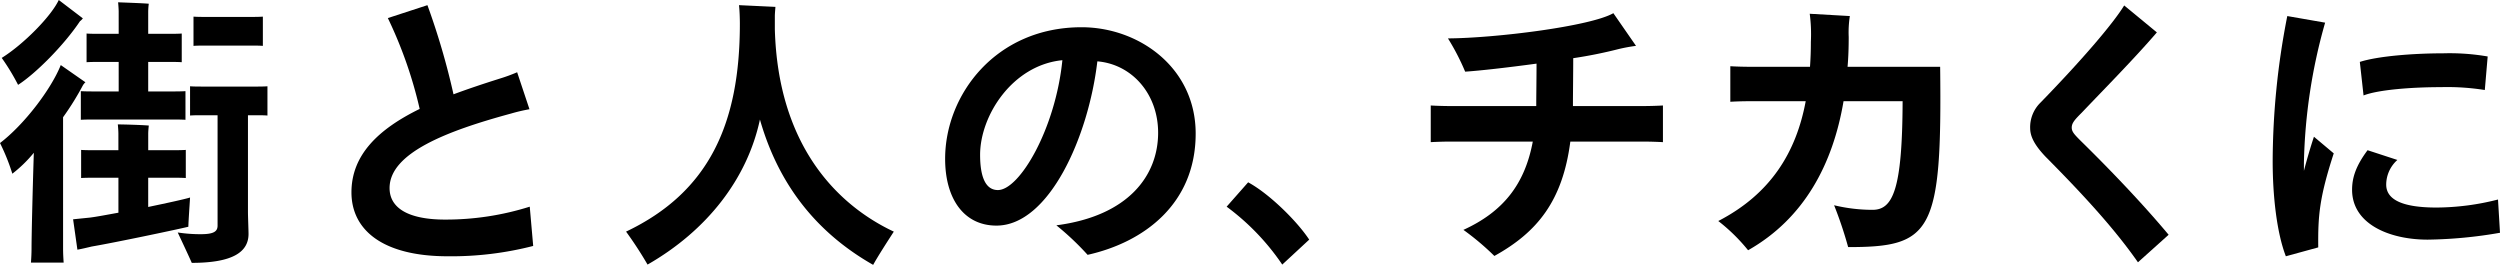
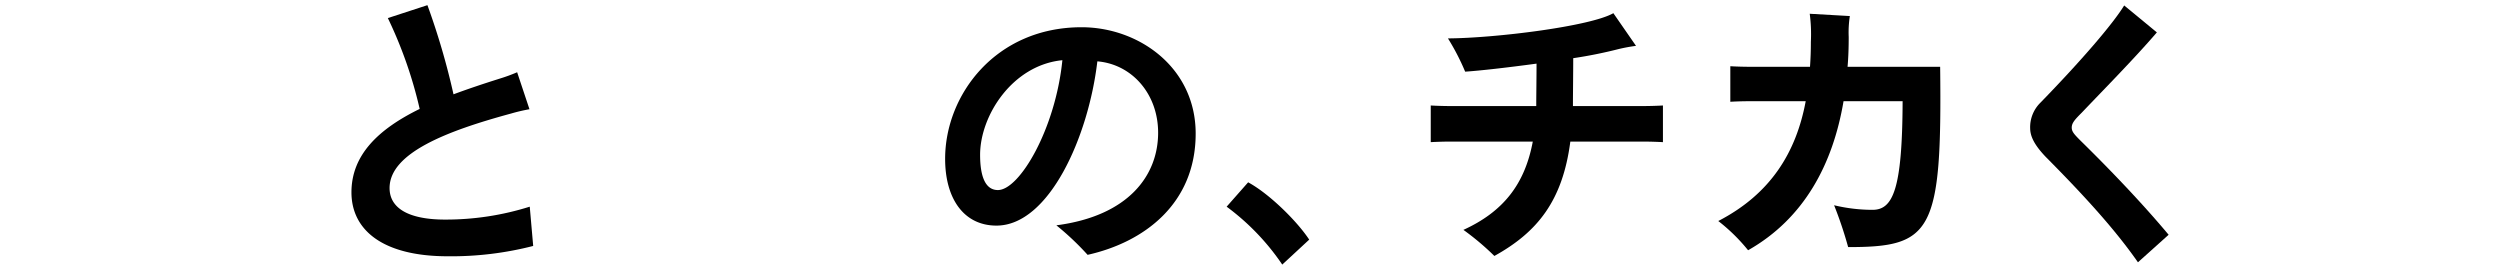
<svg xmlns="http://www.w3.org/2000/svg" width="484.133" height="51.294" viewBox="0 0 484.133 51.294">
  <g id="グループ_5292" data-name="グループ 5292" transform="translate(-358 -1981.201)">
-     <path id="パス_25" data-name="パス 25" d="M39.692,8.827c-.722,0-1.444,0-2.221.055V3.22c.721.055,1.5.055,2.221.055h8.936c.833,0,1.5,0,2.276-.055V8.882c-.777-.055-1.443-.055-2.276-.055Zm12.1,7.882v5.663c-.776-.056-1.554-.056-2.387-.056H48.018V41.023c0,.833.111,3.608.111,4.275,0,3.441-2.942,5.606-10.991,5.606-.556-1.277-1.888-4.108-2.721-5.884a29.122,29.122,0,0,0,4.442.333c2.5,0,3.275-.5,3.275-1.665V22.316H39.192c-.889,0-1.611,0-2.387.056V16.709c.776.056,1.5.056,2.387.056H49.4c.833,0,1.611,0,2.387-.056M19.374,11.991c-.944,0-1.721,0-2.609.055V6.495c.833.056,1.665.056,2.609.056h3.609V2.221c0-.333-.056-1.277-.112-1.777,1.277.056,4.719.167,5.94.278A13.532,13.532,0,0,0,28.7,2.276V6.551h3.887c.888,0,1.721,0,2.608-.056v5.551c-.832-.055-1.72-.055-2.608-.055H28.7v5.717h4.386c1.055,0,1.943,0,2.831-.055V23.2c-.888-.056-1.776-.056-2.831-.056H18.43c-1,0-1.887,0-2.776.056V17.653c.889.055,1.777.055,2.776.055h4.553V11.991Zm17.1,31.919c-2.277.555-14.156,3.053-18.708,3.83-.944.222-1.832.444-2.776.611l-.833-5.884,3.276-.333c1.332-.167,3.331-.555,5.5-.944V34.417H18.485c-1.054,0-1.886,0-2.775.056v-5.44c.833.055,1.721.055,2.775.055h4.442V25.869c0-.444-.056-1.277-.111-1.777,1.276,0,4.774.112,6,.222-.056.5-.112,1.166-.112,1.555v3.219h4.5c1.055,0,1.887,0,2.776-.055v5.44c-.889-.056-1.721-.056-2.776-.056H28.7V40.08c3.72-.778,7.051-1.5,8.106-1.832-.112,1.887-.279,4.107-.333,5.662M3.5,16.432A42.093,42.093,0,0,0,.333,11.214C4.608,8.549,9.937,3.109,11.38,0l4.663,3.553a2.55,2.55,0,0,1-.555.555C12.379,8.771,6.884,14.267,3.5,16.432m8.716,31.752c0,.889.056,1.888.111,2.665H5.995c.056-.777.112-1.721.112-2.665,0-2.609.221-11.713.444-18.6A25.447,25.447,0,0,1,2.388,33.64,39.151,39.151,0,0,0,0,27.7C4.663,24.148,9.881,17.32,11.769,12.6l4.774,3.33a2.673,2.673,0,0,0-.5.611,53.392,53.392,0,0,1-3.83,6.162Z" transform="translate(358 1981.201)" />
    <path id="パス_26" data-name="パス 26" d="M103.254,47.629a63.671,63.671,0,0,1-16.542,2C74,49.627,68.06,44.464,68.06,37.248s5.163-12.212,13.212-16.154A83.575,83.575,0,0,0,75.109,3.5L82.771,1a139.148,139.148,0,0,1,5.051,17.264c2.831-1.054,5.828-2.054,8.993-3.053a31.258,31.258,0,0,0,3.331-1.221l2.386,7.161a34.6,34.6,0,0,0-3.552.833c-12.491,3.386-23.538,7.66-23.538,14.433,0,3.83,3.553,6.106,10.77,6.106a53.982,53.982,0,0,0,16.376-2.5Z" transform="translate(358 1981.201)" />
-     <path id="パス_27" data-name="パス 27" d="M173.09,44.853c-1.11,1.721-3.054,4.719-4,6.44-9.271-5.274-17.819-13.768-21.927-28.145-2.442,11.435-10.214,21.483-21.761,28.089a74.63,74.63,0,0,0-4.163-6.384c16.1-7.661,22.038-20.928,22.038-40.246,0-1.11-.055-2.664-.167-3.608l7.05.333c0,.222-.11,1.166-.11,1.832v2.5c.61,22.26,11.823,33.918,23.037,39.191" transform="translate(358 1981.201)" />
    <path id="パス_28" data-name="パス 28" d="M205.734,11.658c-9.66.944-15.933,10.714-15.933,18.319,0,4.163,1,6.828,3.442,6.828,4.219,0,11.157-11.88,12.491-25.147m25.812,14.211c0,13.6-9.992,21.039-20.928,23.481a53.348,53.348,0,0,0-6.051-5.717c14.044-1.832,19.707-9.715,19.707-17.93,0-7.55-5.107-13.268-11.769-13.823-1.721,14.655-9.381,31.808-19.539,31.808-6.274,0-9.938-5.162-9.938-12.934,0-12.434,9.827-25.48,26.424-25.48,11.047,0,22.094,7.772,22.094,20.595" transform="translate(358 1981.201)" />
    <path id="パス_29" data-name="パス 29" d="M248.313,51.237a45.919,45.919,0,0,0-10.77-11.213l4.164-4.719c4.108,2.221,9.492,7.55,11.824,11.1Z" transform="translate(358 1981.201)" />
    <path id="パス_30" data-name="パス 30" d="M322.033,20.429v7.1c-.889-.055-2.554-.111-3.72-.111H304.1c-1.5,11.491-6.383,17.542-14.71,22.15a50.806,50.806,0,0,0-5.995-5.052c7.66-3.5,11.879-8.771,13.434-17.1H280.788c-1.11,0-2.776.056-3.72.111v-7.1c.889.055,2.5.111,3.72.111H297.5v-.389c0-1.388.056-5.051.056-7.827-5.718.777-11.159,1.388-13.823,1.555a45.1,45.1,0,0,0-3.331-6.44c9.159-.055,27.589-2.331,32.03-4.885l4.386,6.329a33.344,33.344,0,0,0-3.331.61,86.773,86.773,0,0,1-8.826,1.776c0,2.721-.056,7.106-.056,8.66v.611h13.711c1.222,0,2.831-.056,3.72-.111" transform="translate(358 1981.201)" />
    <path id="パス_31" data-name="パス 31" d="M357.9,47.851a77.31,77.31,0,0,0-2.721-8.105,31.97,31.97,0,0,0,7.439.889c3.941,0,5.773-3.886,5.829-21.039H357.008c-2.053,12.157-7.6,22.7-18.485,28.866A34.749,34.749,0,0,0,332.75,42.8c10.214-5.274,15.1-13.379,16.931-23.2H338.856c-1.443,0-3,.055-3.774.111V12.824c.833.055,2.5.11,3.774.11h11.657q.168-2.331.167-4.829a30.245,30.245,0,0,0-.221-5.44l7.771.444a20.612,20.612,0,0,0-.223,4.052c0,1.943-.054,3.886-.221,5.773h17.93c.388,32.142-1.61,34.917-17.819,34.917" transform="translate(358 1981.201)" />
    <path id="パス_32" data-name="パス 32" d="M417.684,6.273c-4.44,5.162-10.214,10.992-14.544,15.543-1.332,1.332-1.942,2-1.942,2.887,0,.777.443,1.277,1.72,2.553,5.662,5.552,11.991,12.158,17.042,18.208l-5.939,5.329c-4.386-6.273-10.159-12.656-17.875-20.428-2.221-2.331-3-4-3-5.551a6.659,6.659,0,0,1,2-4.941c7.937-8.16,14.044-15.265,16.209-18.818Z" transform="translate(358 1981.201)" />
-     <path id="パス_33" data-name="パス 33" d="M457.709,18.486l-.721-6.495c3.442-1.111,10.269-1.666,16.154-1.666a43.455,43.455,0,0,1,8.605.611l-.556,6.495a46.474,46.474,0,0,0-8.493-.555c-5.662,0-12.158.5-14.989,1.61m26.424,26.589a86.867,86.867,0,0,1-13.989,1.332c-7.494,0-14.655-3.052-14.655-9.658,0-2.332.721-4.608,3-7.661l5.773,1.887a6.418,6.418,0,0,0-2.165,4.774c0,3,3.33,4.442,9.715,4.442a48.779,48.779,0,0,0,11.935-1.555ZM451.936,29.7c-2.831,8.715-3.053,12.212-3,18.208l-6.273,1.72c-1.776-4.607-2.553-11.768-2.553-18.429a146.9,146.9,0,0,1,2.831-28.089l7.327,1.277a106.249,106.249,0,0,0-4.107,27.145v1.554c.61-2.331,1.276-4.608,1.942-6.606Z" transform="translate(358 1981.201)" />
-     <rect id="長方形_454" data-name="長方形 454" width="484.133" height="51.293" transform="translate(358 1981.202)" fill="none" />
  </g>
</svg>